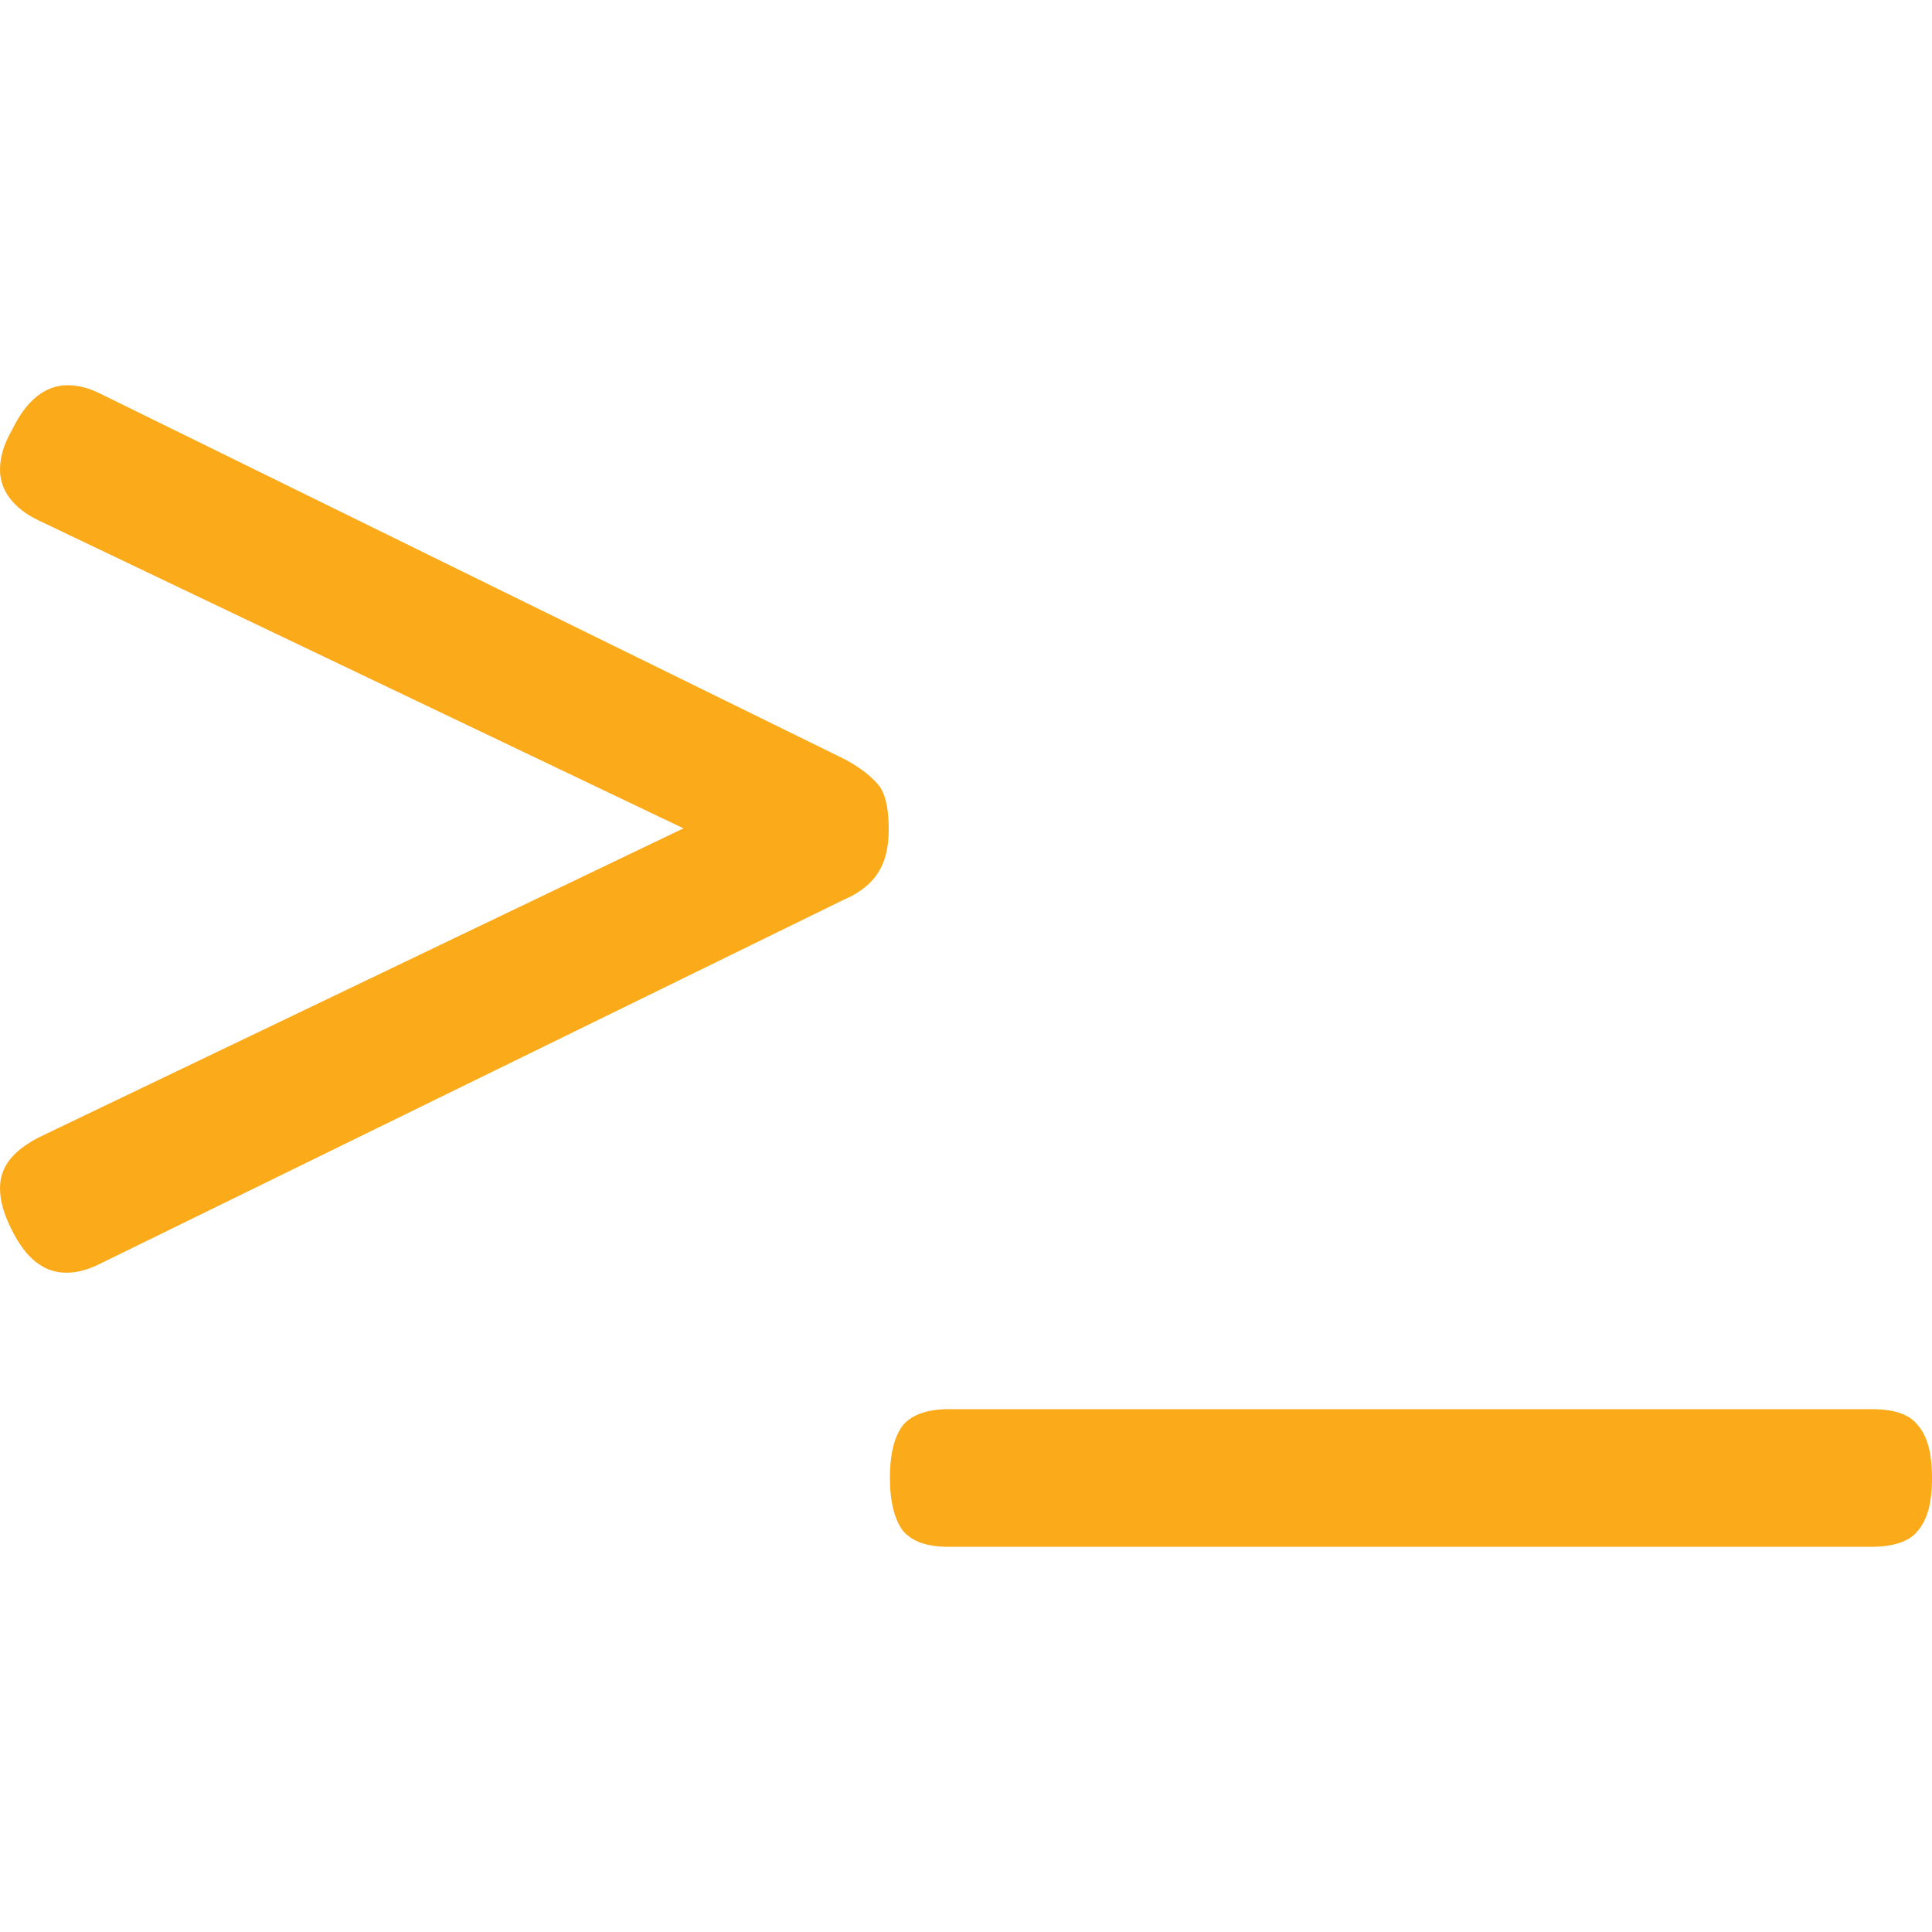
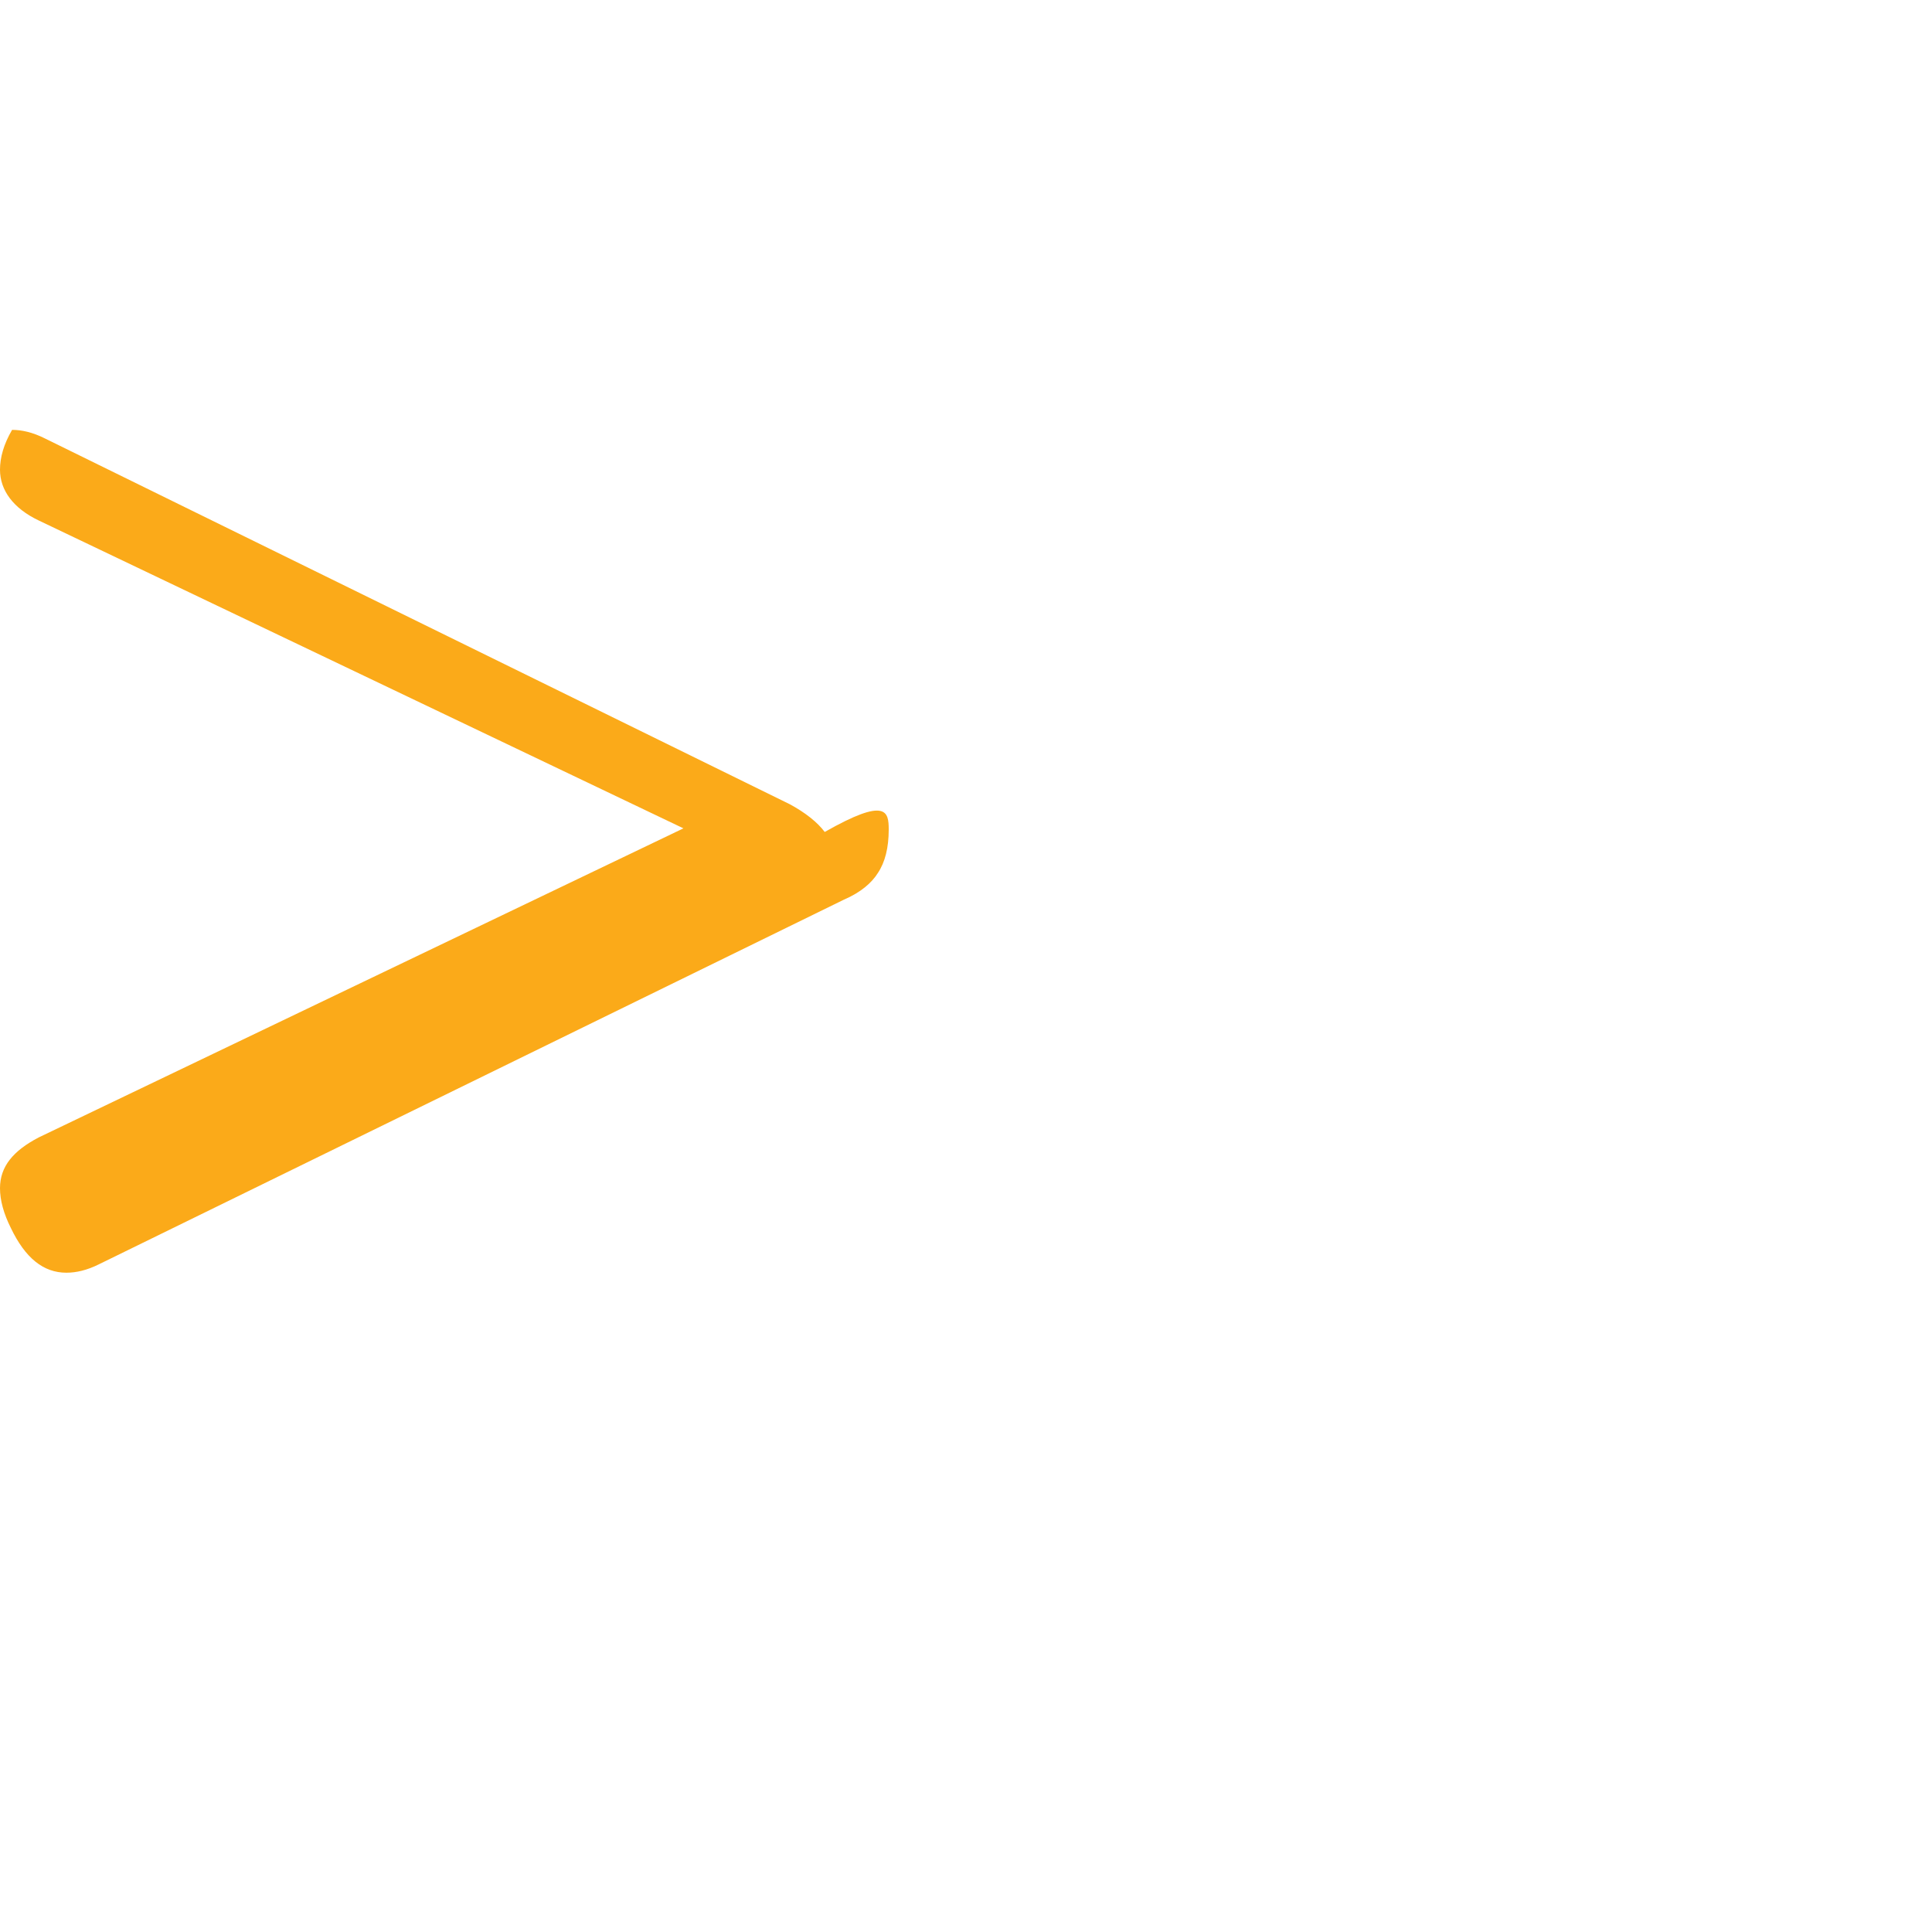
<svg xmlns="http://www.w3.org/2000/svg" version="1.1" id="Layer_1" x="0px" y="0px" viewBox="0 0 16 16" style="enable-background:new 0 0 16 16;" xml:space="preserve">
  <style type="text/css">
	.st0{fill:#FBAA19;}
	.st1{fill:#2D2D2D;}
	.st2{fill:#D1D1D1;}
	.st3{opacity:0.34;}
</style>
  <g>
-     <path class="st0" d="M0,3.89c0-0.1,0.03-0.21,0.1-0.33c0.12-0.25,0.28-0.37,0.46-0.37c0.08,0,0.17,0.02,0.27,0.07l6.17,3.03   c0.13,0.07,0.23,0.15,0.29,0.23C7.34,6.6,7.36,6.72,7.36,6.87c0,0.15-0.03,0.27-0.09,0.36C7.22,7.31,7.13,7.39,6.99,7.45   l-6.17,3.02c-0.1,0.05-0.19,0.07-0.27,0.07c-0.19,0-0.34-0.12-0.46-0.37C0.03,10.05,0,9.94,0,9.84c0-0.18,0.11-0.31,0.32-0.42   l5.34-2.56L0.32,4.31C0.11,4.21,0,4.06,0,3.89z" />
-     <path class="st0" d="M15.88,11.8c0.08,0.09,0.12,0.23,0.12,0.44c0,0.21-0.04,0.35-0.12,0.44c-0.07,0.09-0.21,0.13-0.38,0.13H7.86   c-0.18,0-0.3-0.04-0.38-0.13c-0.07-0.09-0.11-0.24-0.11-0.44c0-0.21,0.04-0.35,0.11-0.44c0.08-0.09,0.21-0.13,0.38-0.13h7.64   C15.68,11.67,15.81,11.71,15.88,11.8z" />
+     <path class="st0" d="M0,3.89c0-0.1,0.03-0.21,0.1-0.33c0.08,0,0.17,0.02,0.27,0.07l6.17,3.03   c0.13,0.07,0.23,0.15,0.29,0.23C7.34,6.6,7.36,6.72,7.36,6.87c0,0.15-0.03,0.27-0.09,0.36C7.22,7.31,7.13,7.39,6.99,7.45   l-6.17,3.02c-0.1,0.05-0.19,0.07-0.27,0.07c-0.19,0-0.34-0.12-0.46-0.37C0.03,10.05,0,9.94,0,9.84c0-0.18,0.11-0.31,0.32-0.42   l5.34-2.56L0.32,4.31C0.11,4.21,0,4.06,0,3.89z" />
  </g>
</svg>